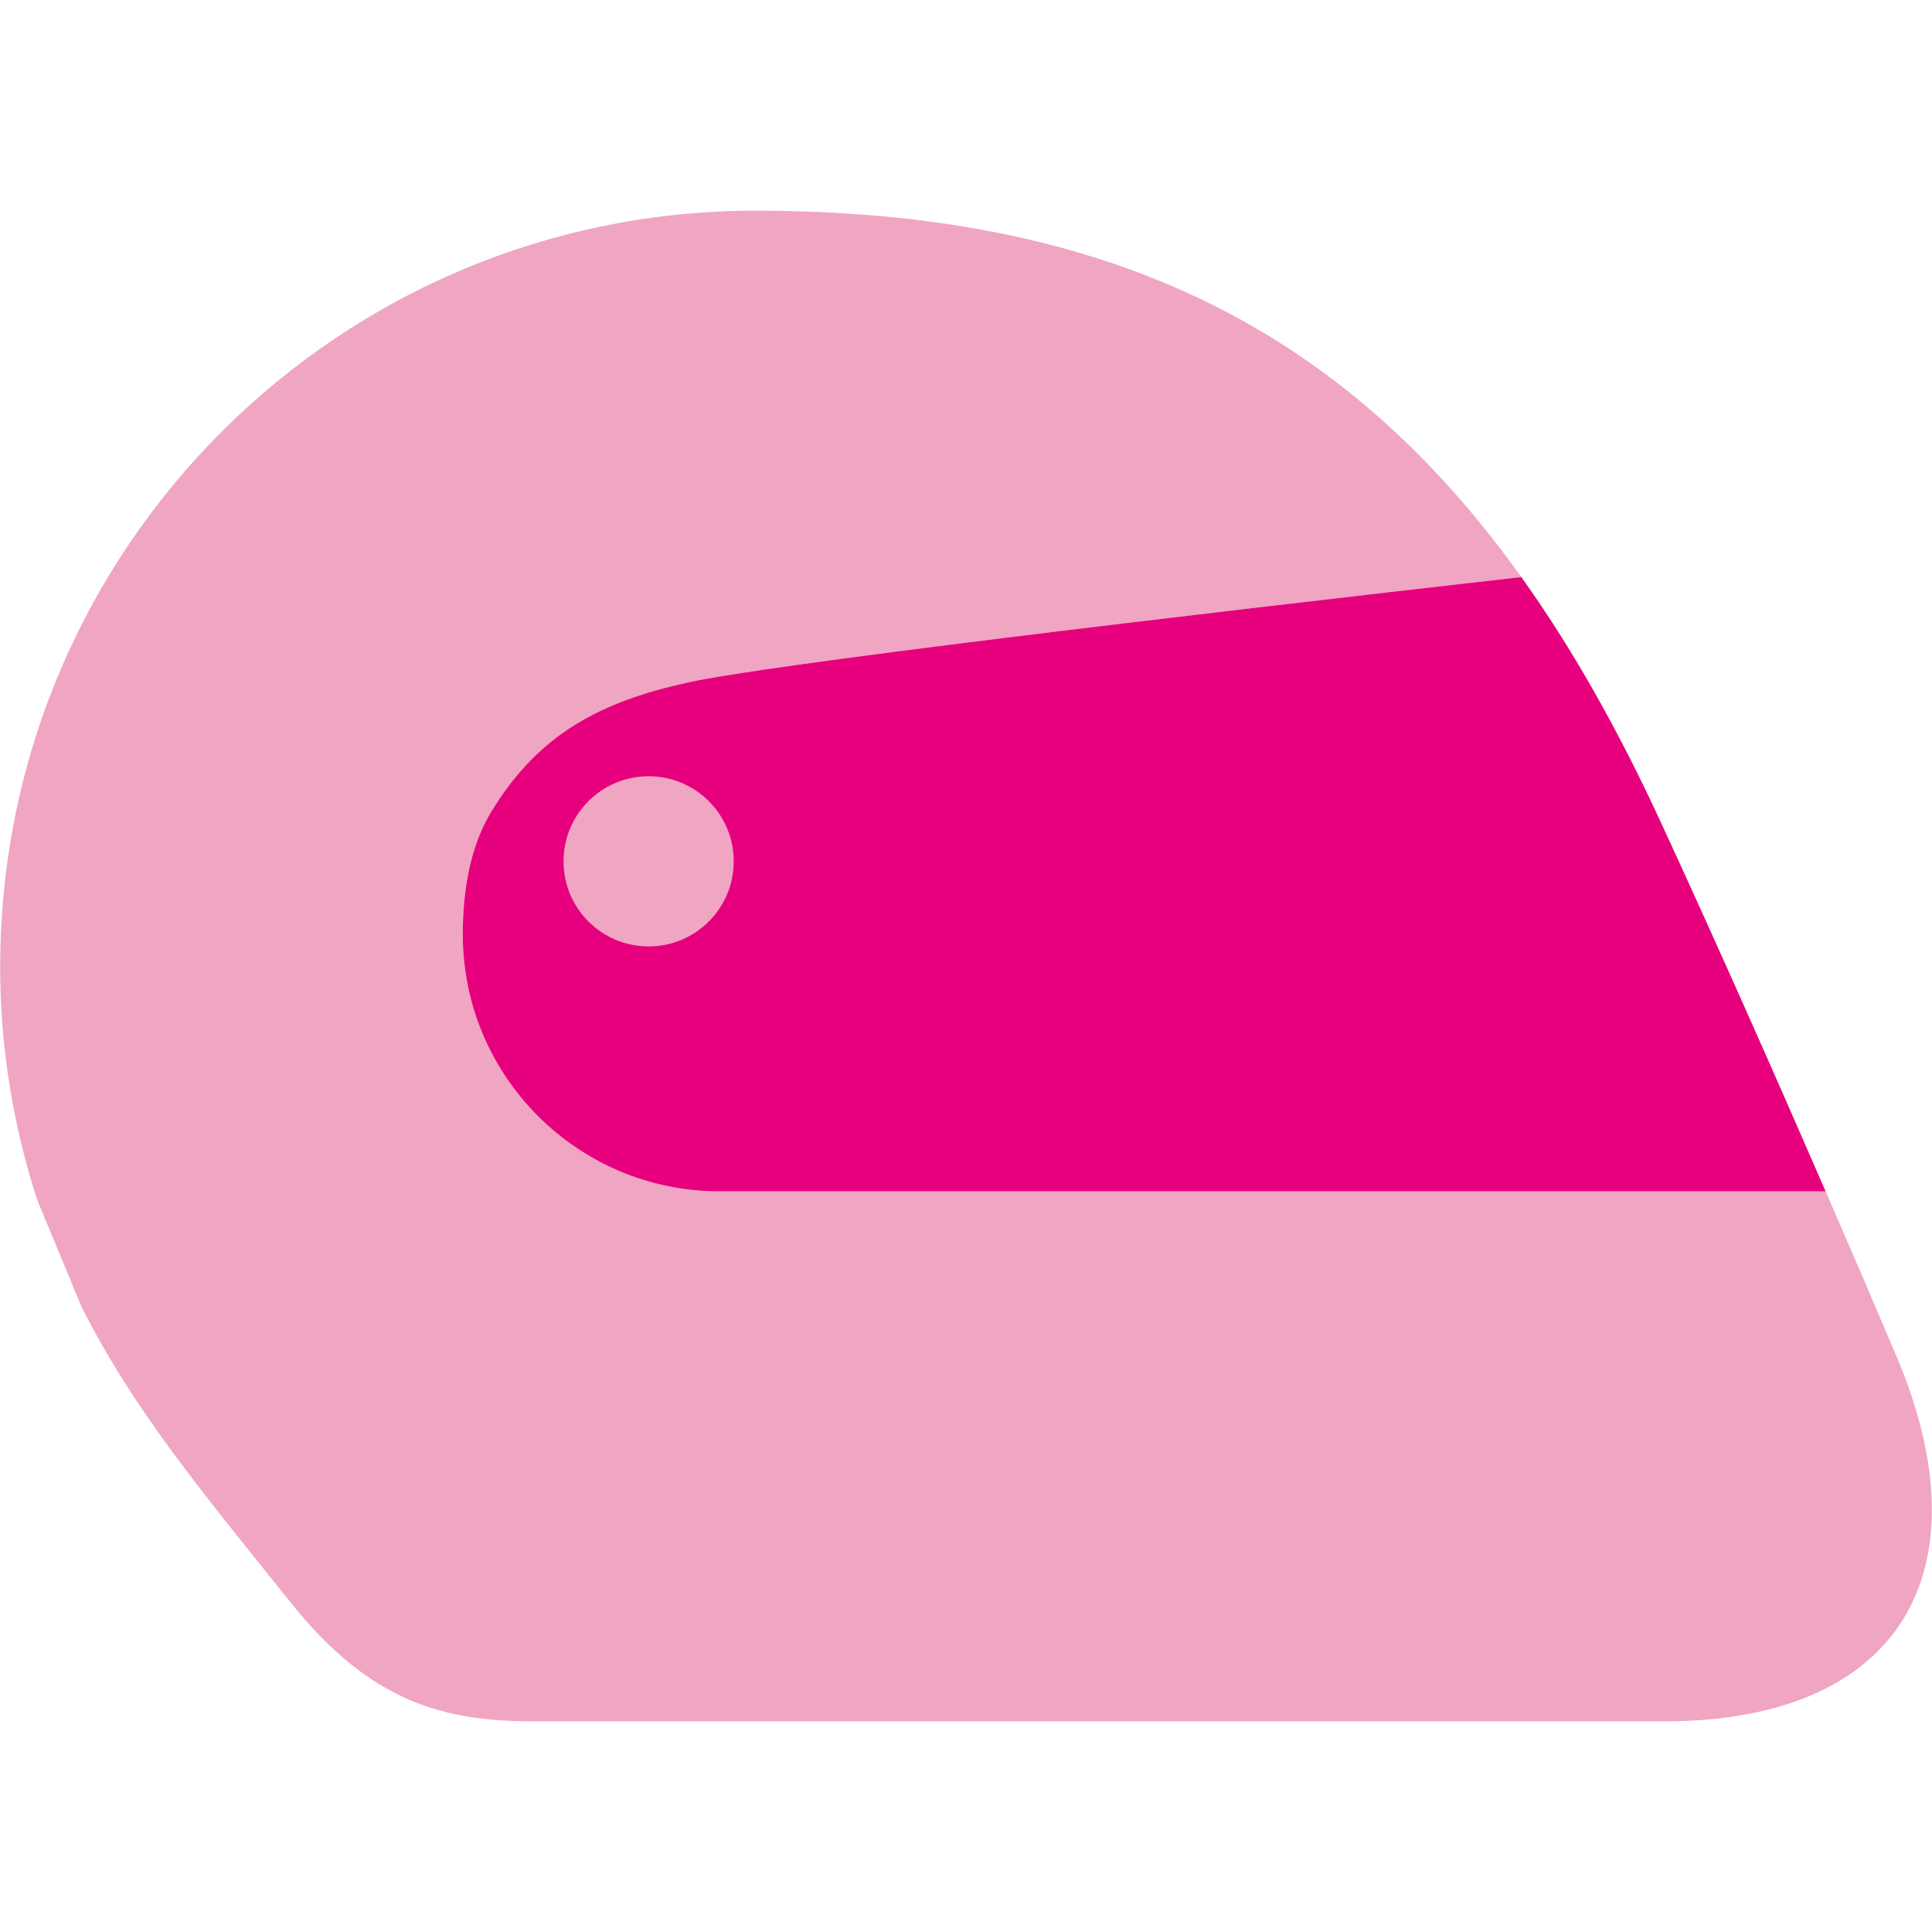
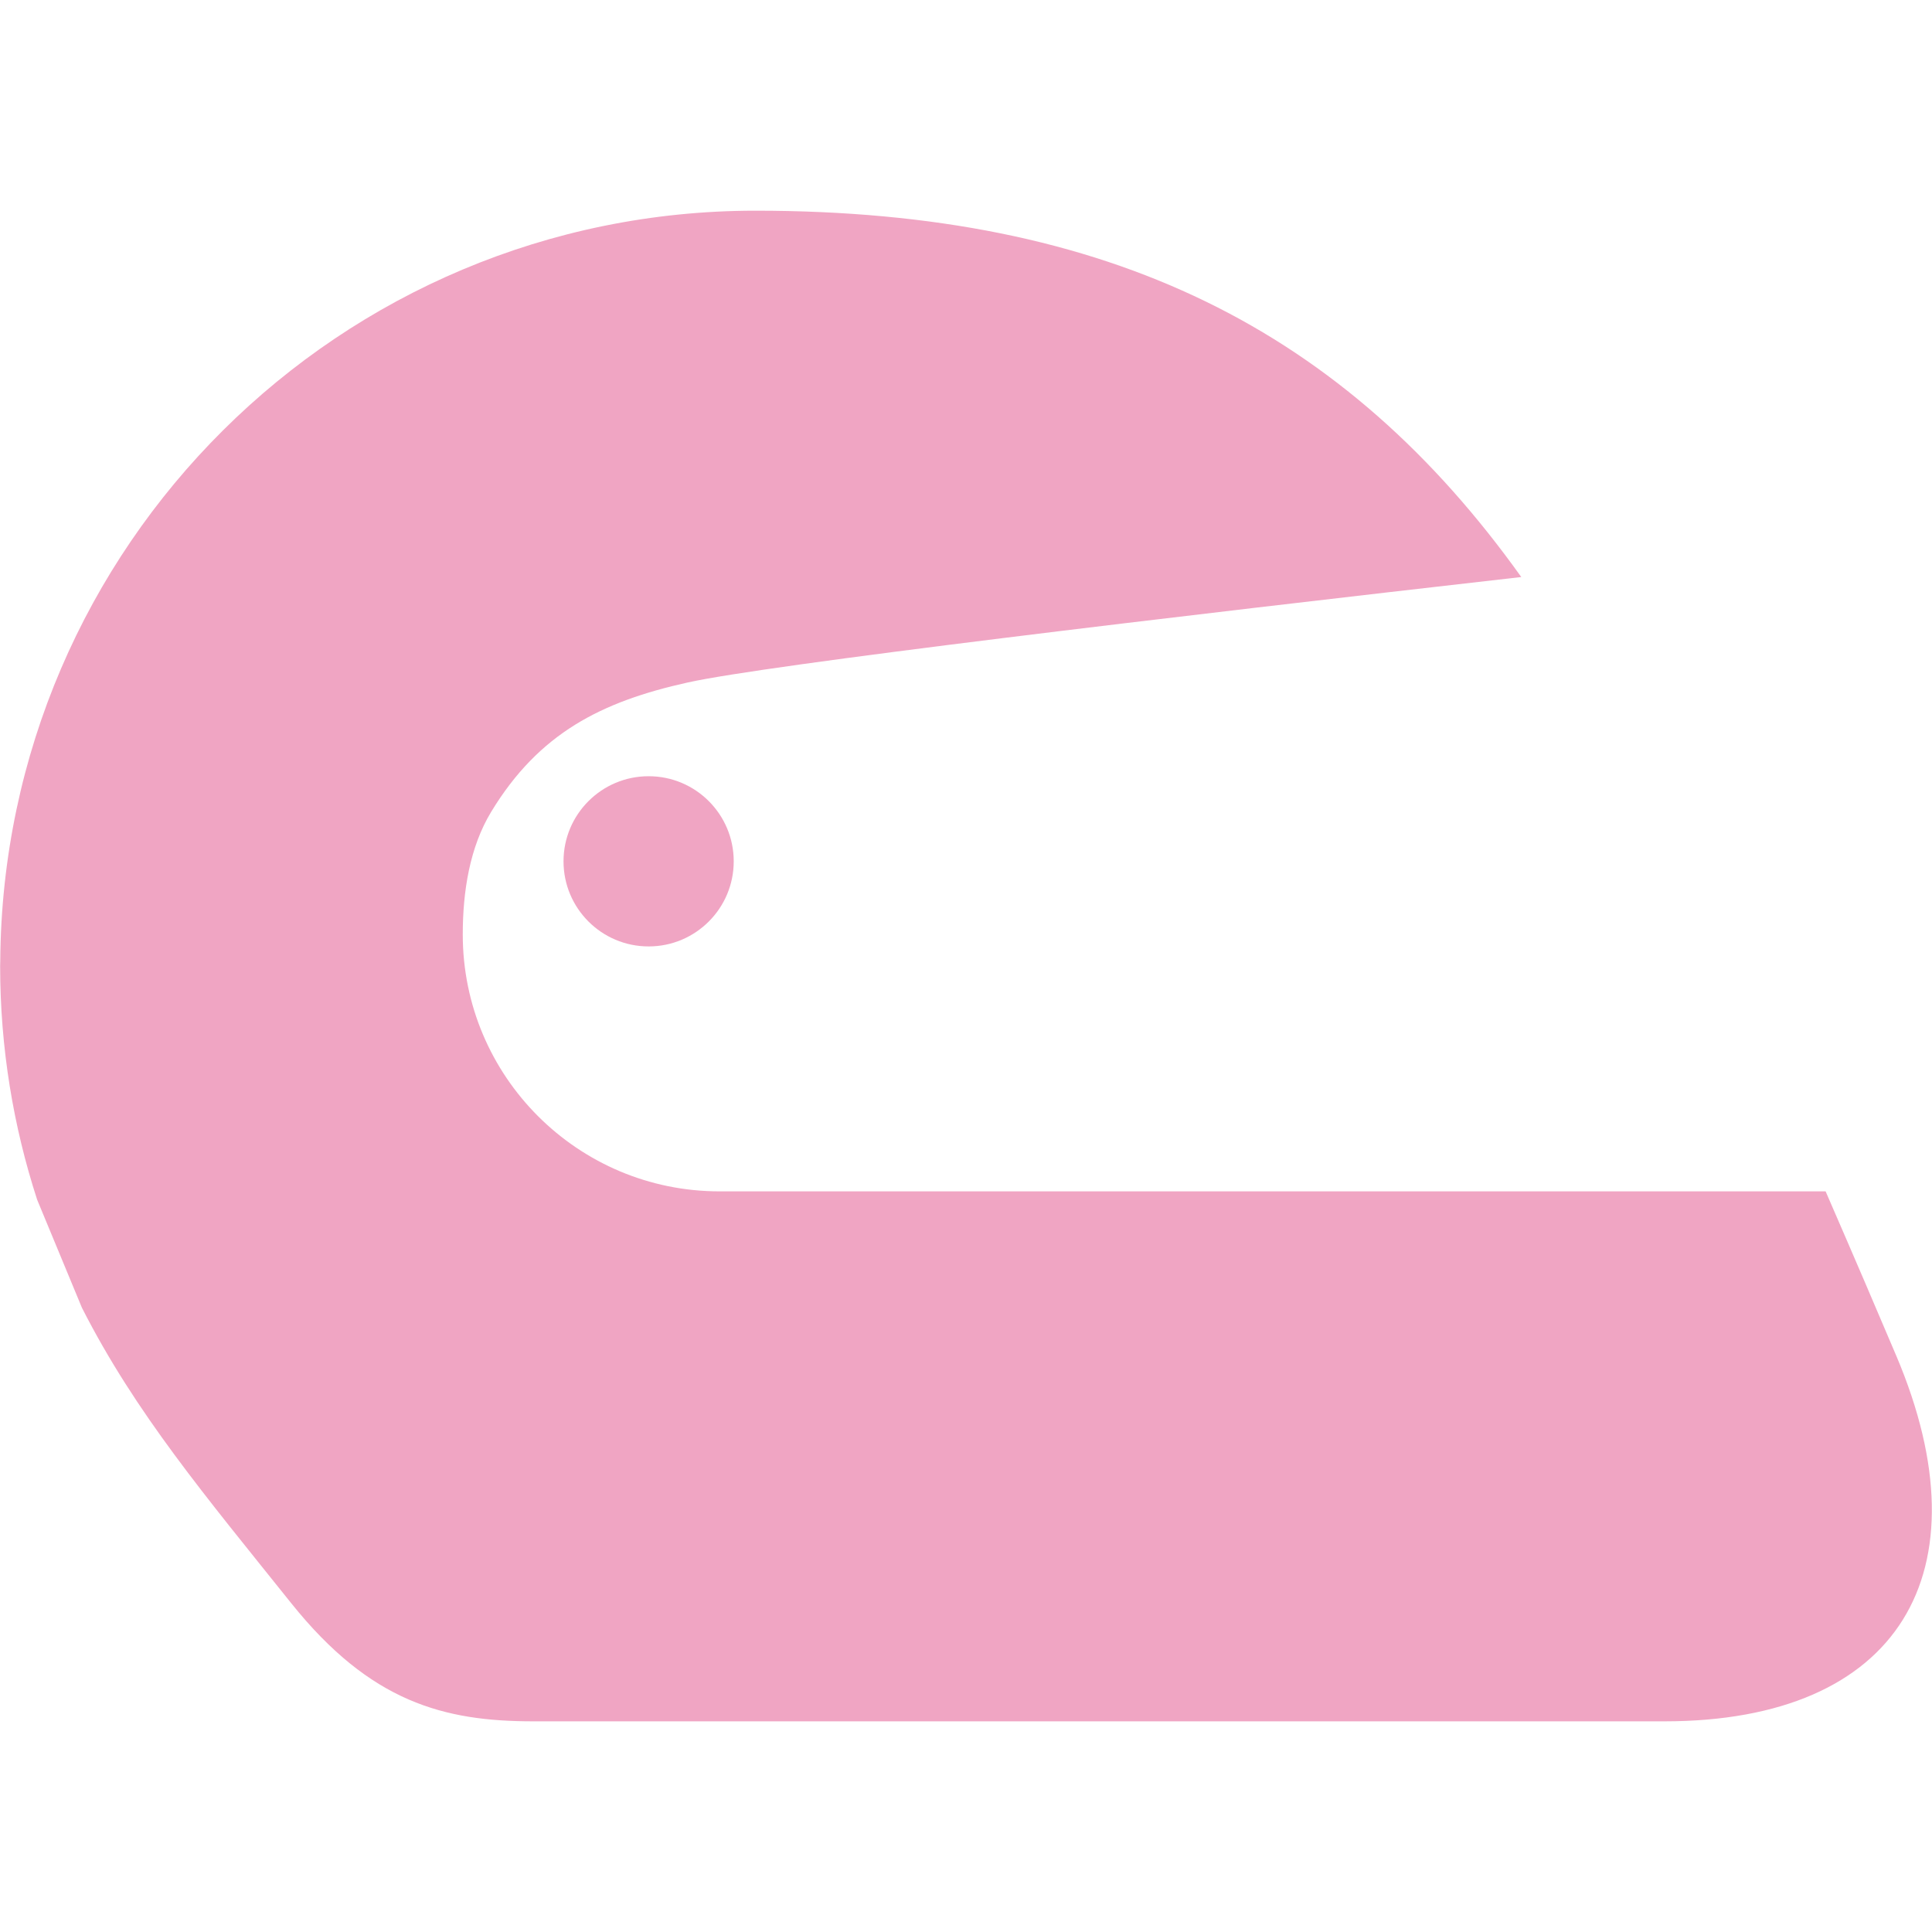
<svg xmlns="http://www.w3.org/2000/svg" version="1.1" id="Lager_1" x="0px" y="0px" viewBox="0 0 67.379 67.38" enable-background="new 0 0 67.379 67.38" xml:space="preserve">
  <g>
    <g>
      <path fill="#F0A5C3" d="M66.14,47.299c-0.607-1.434-1.469-3.445-2.471-5.75c-14.492,0-33.769,0-38.574,0    c-4.946,0-8.956-4.012-8.956-8.957c0-1.504,0.242-3.043,0.991-4.279c1.67-2.752,3.855-3.845,6.848-4.51    c2.773-0.616,16.867-2.289,29.077-3.679C46.921,11.541,38.757,7.348,26.346,7.348c-14.487,0-26.239,11.697-26.337,26.162    c0,0.061-0.004,0.119-0.004,0.18c0,2.846,0.457,5.586,1.291,8.152l1.561,3.766c1.87,3.678,4.315,6.574,7.297,10.301    c2.77,3.461,5.33,4.123,8.447,4.123c9.232,0,34.491,0,39.449,0C66.248,60.031,69.324,54.822,66.14,47.299z" />
-       <path fill="#E6007E" d="M17.13,28.313c-0.749,1.236-0.991,2.775-0.991,4.279c0,4.945,4.01,8.957,8.956,8.957    c4.806,0,24.082,0,38.574,0c-1.699-3.912-3.805-8.674-5.771-12.924c-1.48-3.203-3.078-6.033-4.843-8.501    c-12.21,1.39-26.304,3.063-29.077,3.679C20.986,24.467,18.8,25.56,17.13,28.313z" />
    </g>
    <circle fill="#F0A5C3" cx="22.621" cy="30.039" r="2.968" />
  </g>
</svg>